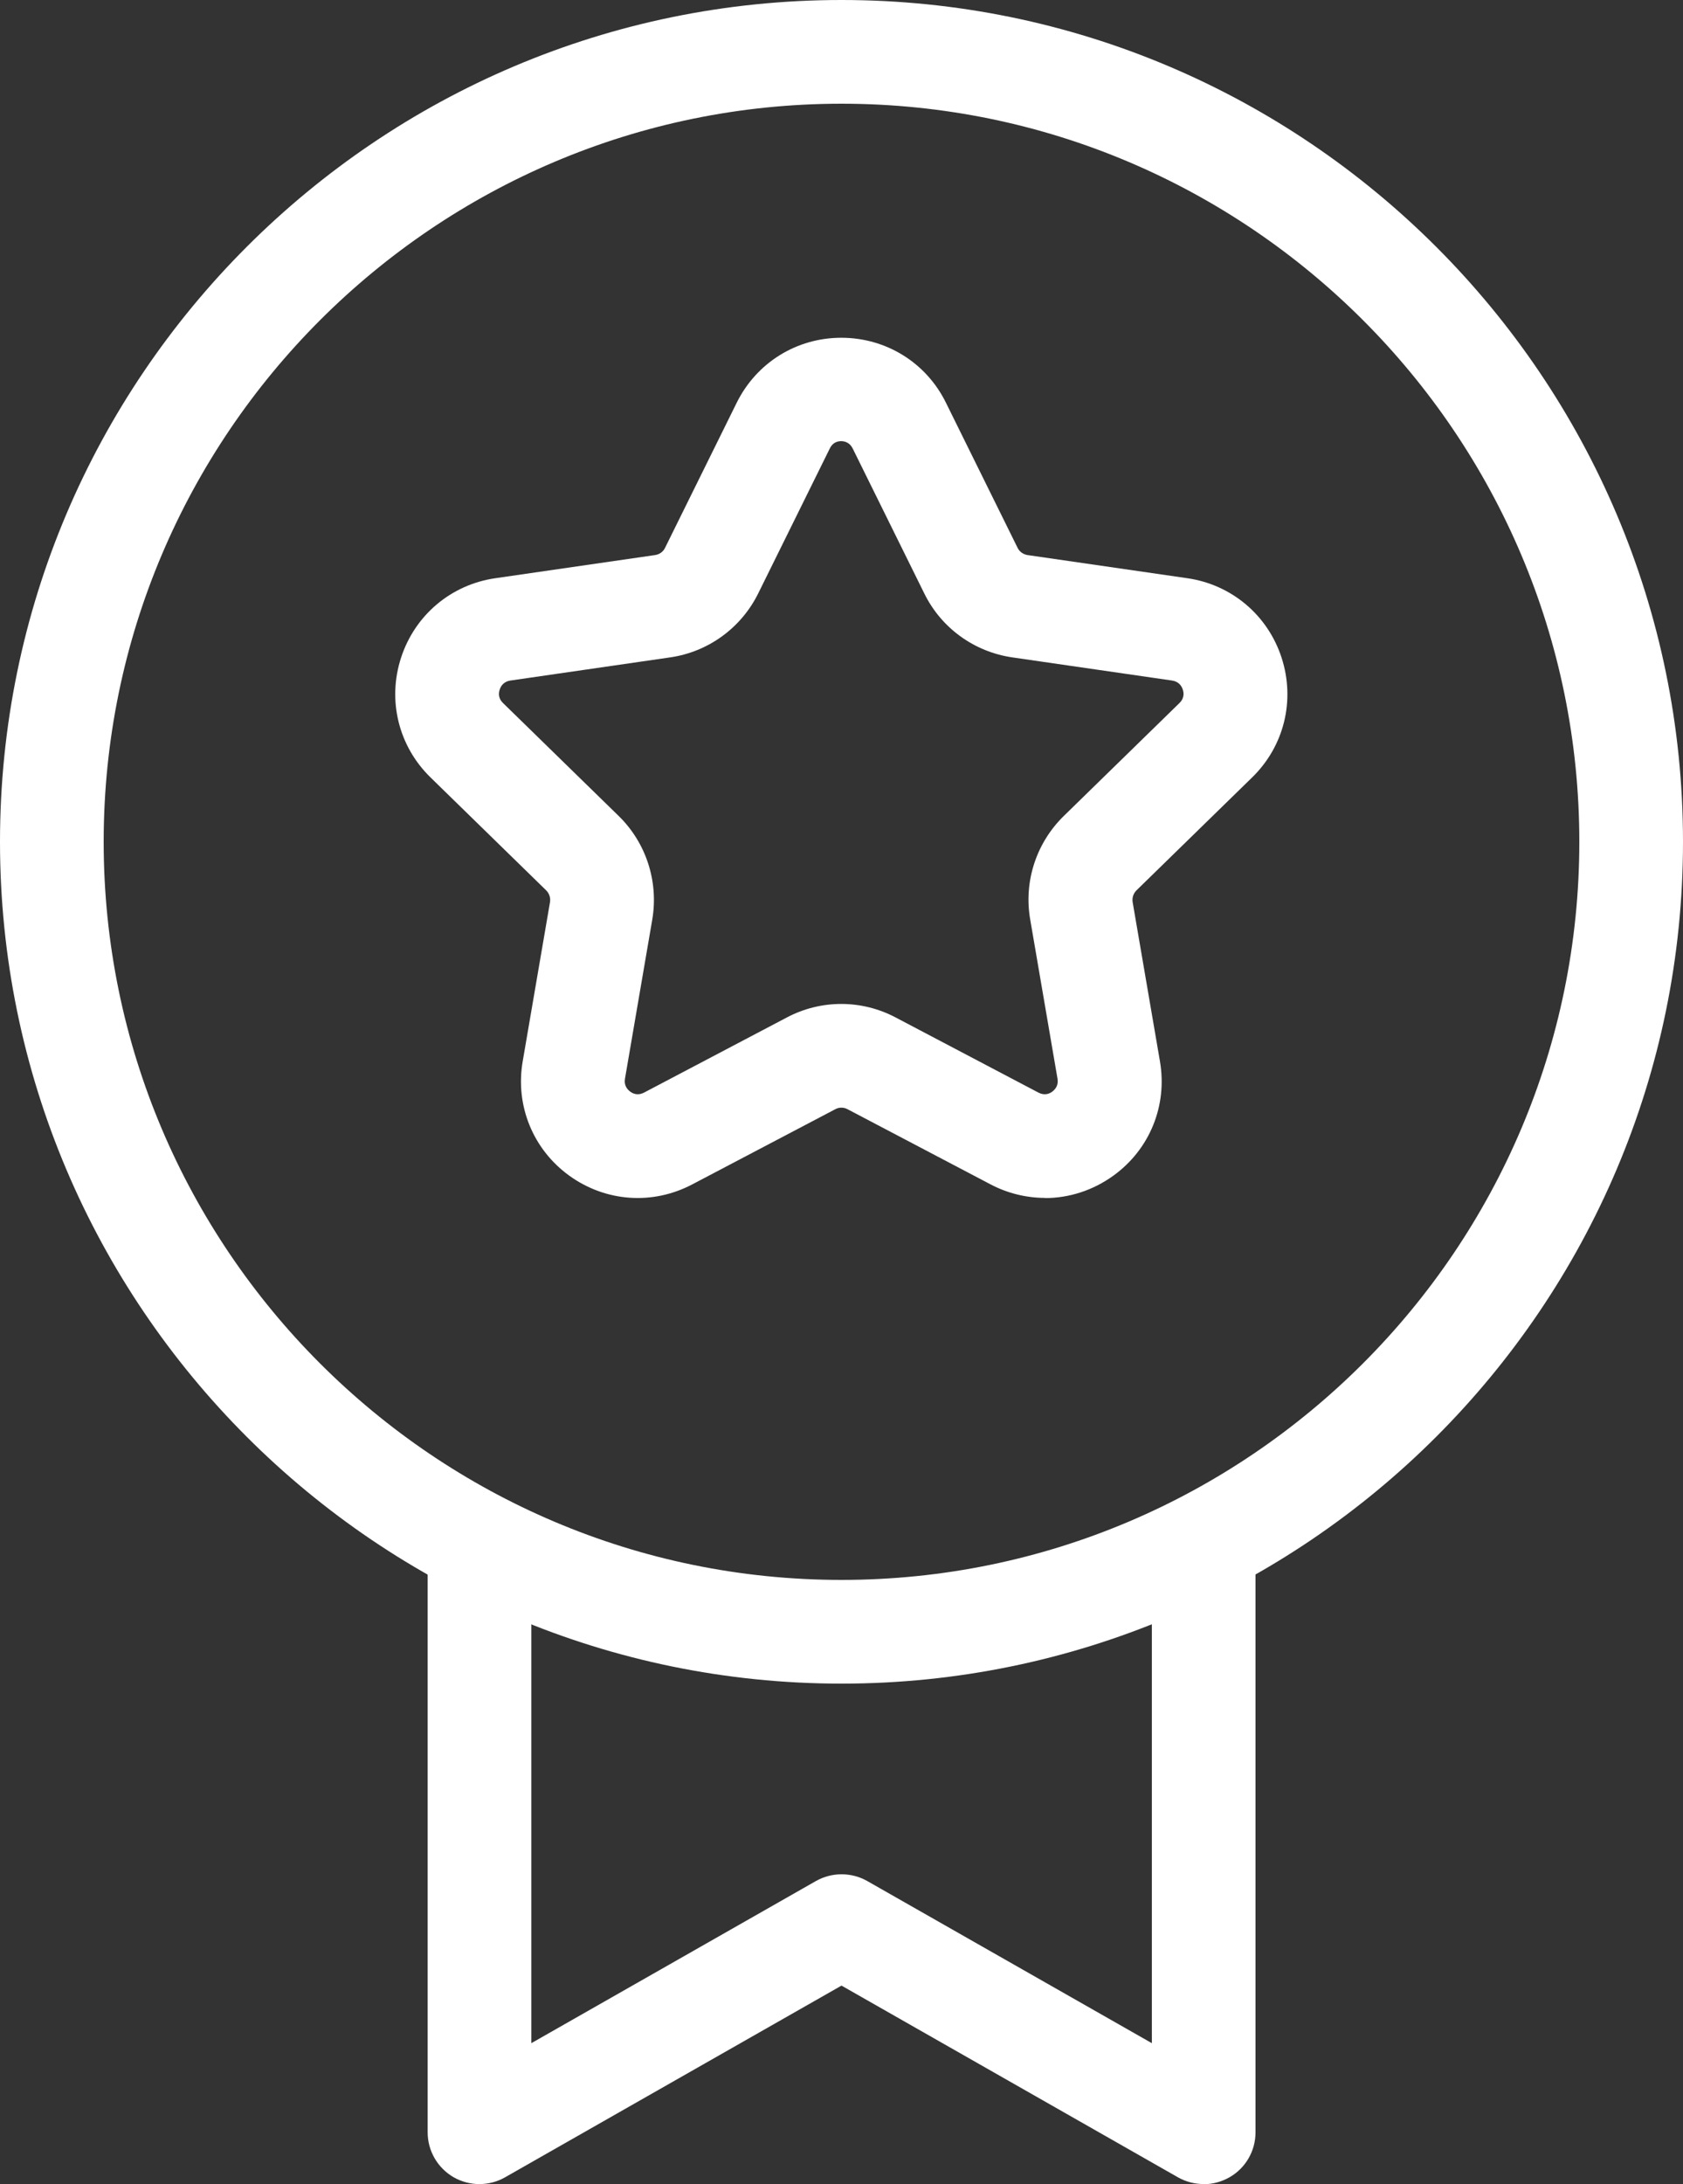
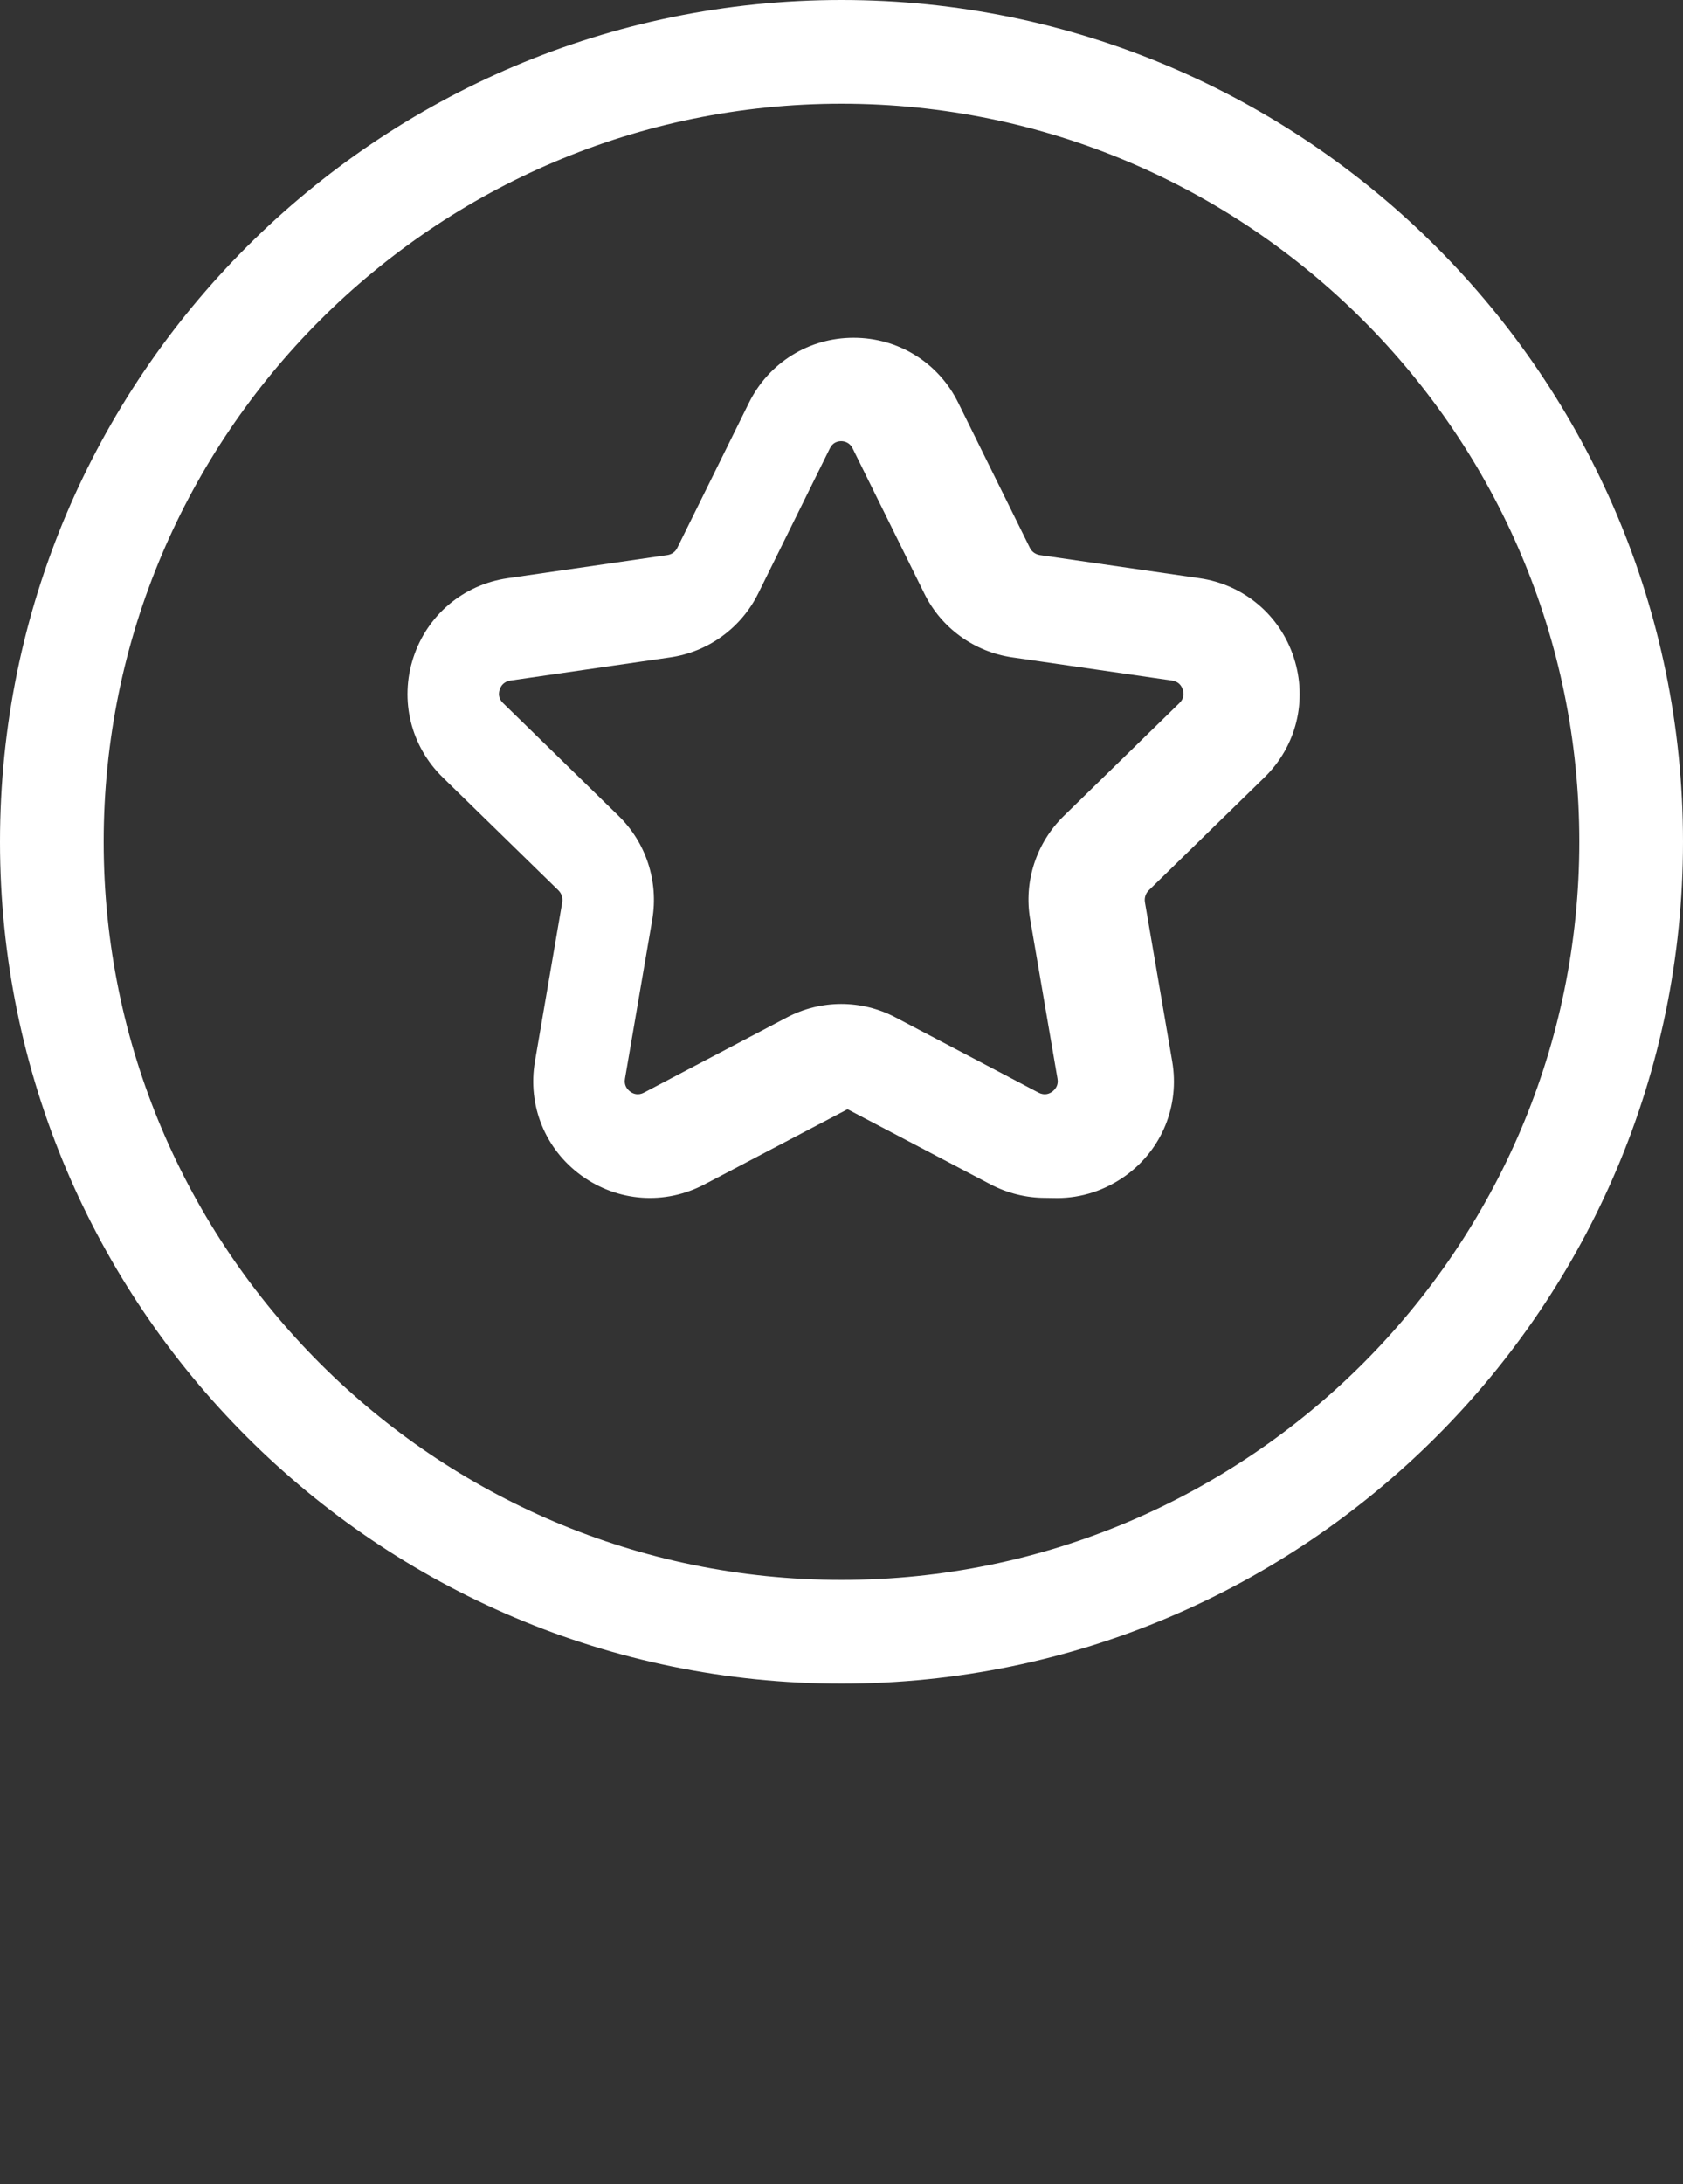
<svg xmlns="http://www.w3.org/2000/svg" id="Capa_2" data-name="Capa 2" viewBox="0 0 97.4 126.35">
  <rect x="0" y="0" width="97.4" height="126.35" fill="#333333" stroke="none" />
  <defs>
    <style>
      .cls-1 {
        fill: #fff;
      }
    </style>
  </defs>
  <g id="Title">
    <g>
      <path class="cls-1" d="M48.7,97.4C21.85,97.4,0,75.56,0,48.7S21.85,0,48.7,0s48.7,21.85,48.7,48.7-21.85,48.7-48.7,48.7ZM48.7,6C25.16,6,6,25.16,6,48.7s19.16,42.7,42.7,42.7,42.7-19.16,42.7-42.7S72.25,6,48.7,6Z" />
-       <path class="cls-1" d="M69.65,126.35c-.51,0-1.02-.13-1.48-.39l-19.47-11.09-19.47,11.09c-.93.53-2.07.52-2.99-.01-.92-.54-1.49-1.52-1.49-2.59v-34.01c0-1.66,1.34-3,3-3s3,1.34,3,3v28.85l16.47-9.38c.92-.52,2.05-.52,2.97,0l16.47,9.38v-28.85c0-1.66,1.34-3,3-3s3,1.34,3,3v34.01c0,1.07-.57,2.06-1.49,2.59-.47.27-.99.41-1.51.41Z" />
-       <path class="cls-1" d="M60.48,69.3c-1.07,0-2.16-.26-3.15-.78l-8.28-4.35c-.22-.12-.49-.12-.71,0l-8.28,4.35c-2.3,1.21-5.02,1.01-7.12-.51-2.1-1.52-3.13-4.06-2.69-6.61l1.58-9.21c.04-.25-.04-.5-.22-.68l-6.69-6.53c-1.86-1.81-2.51-4.47-1.71-6.93s2.89-4.23,5.46-4.6l9.25-1.34c.25-.04.46-.19.57-.42l4.14-8.38c1.15-2.33,3.47-3.77,6.06-3.77s4.92,1.44,6.06,3.77h0s4.14,8.38,4.14,8.38c.11.23.33.38.57.42l9.25,1.34c2.57.37,4.66,2.14,5.46,4.6.8,2.47.15,5.12-1.71,6.93l-6.69,6.53c-.18.18-.26.43-.22.68l1.58,9.21c.44,2.56-.59,5.09-2.69,6.61-1.19.86-2.57,1.3-3.97,1.3ZM48.7,25.52c-.22,0-.51.07-.68.43l-4.14,8.38c-.99,2-2.89,3.38-5.09,3.7l-9.25,1.34c-.39.06-.55.31-.62.52-.07.21-.09.51.19.78l6.69,6.53c1.59,1.55,2.32,3.79,1.95,5.99l-1.58,9.21c-.07.39.13.62.3.75.17.13.46.24.8.06l8.27-4.35c1.97-1.04,4.32-1.04,6.29,0l8.27,4.35c.35.18.63.07.8-.06s.37-.36.3-.75l-1.58-9.21c-.38-2.19.35-4.43,1.95-5.99l6.69-6.53c.28-.27.26-.58.19-.78-.07-.21-.23-.46-.62-.52l-9.25-1.34c-2.2-.32-4.11-1.7-5.09-3.7l-4.14-8.38c-.17-.35-.47-.43-.68-.43Z" />
+       <path class="cls-1" d="M60.48,69.3c-1.07,0-2.16-.26-3.15-.78l-8.28-4.35l-8.28,4.35c-2.3,1.21-5.02,1.01-7.12-.51-2.1-1.52-3.13-4.06-2.69-6.61l1.58-9.21c.04-.25-.04-.5-.22-.68l-6.69-6.53c-1.86-1.81-2.51-4.47-1.71-6.93s2.89-4.23,5.46-4.6l9.25-1.34c.25-.04.46-.19.57-.42l4.14-8.38c1.15-2.33,3.47-3.77,6.06-3.77s4.92,1.44,6.06,3.77h0s4.14,8.38,4.14,8.38c.11.23.33.38.57.42l9.25,1.34c2.57.37,4.66,2.14,5.46,4.6.8,2.47.15,5.12-1.71,6.93l-6.69,6.53c-.18.18-.26.43-.22.68l1.58,9.21c.44,2.56-.59,5.09-2.69,6.61-1.19.86-2.57,1.3-3.97,1.3ZM48.7,25.52c-.22,0-.51.07-.68.43l-4.14,8.38c-.99,2-2.89,3.38-5.09,3.7l-9.25,1.34c-.39.06-.55.31-.62.52-.07.21-.09.51.19.78l6.69,6.53c1.59,1.55,2.32,3.79,1.95,5.99l-1.58,9.21c-.07.39.13.62.3.75.17.13.46.24.8.06l8.27-4.35c1.97-1.04,4.32-1.04,6.29,0l8.27,4.35c.35.18.63.07.8-.06s.37-.36.3-.75l-1.58-9.21c-.38-2.19.35-4.43,1.95-5.99l6.69-6.53c.28-.27.26-.58.19-.78-.07-.21-.23-.46-.62-.52l-9.25-1.34c-2.2-.32-4.11-1.7-5.09-3.7l-4.14-8.38c-.17-.35-.47-.43-.68-.43Z" />
    </g>
  </g>
</svg>